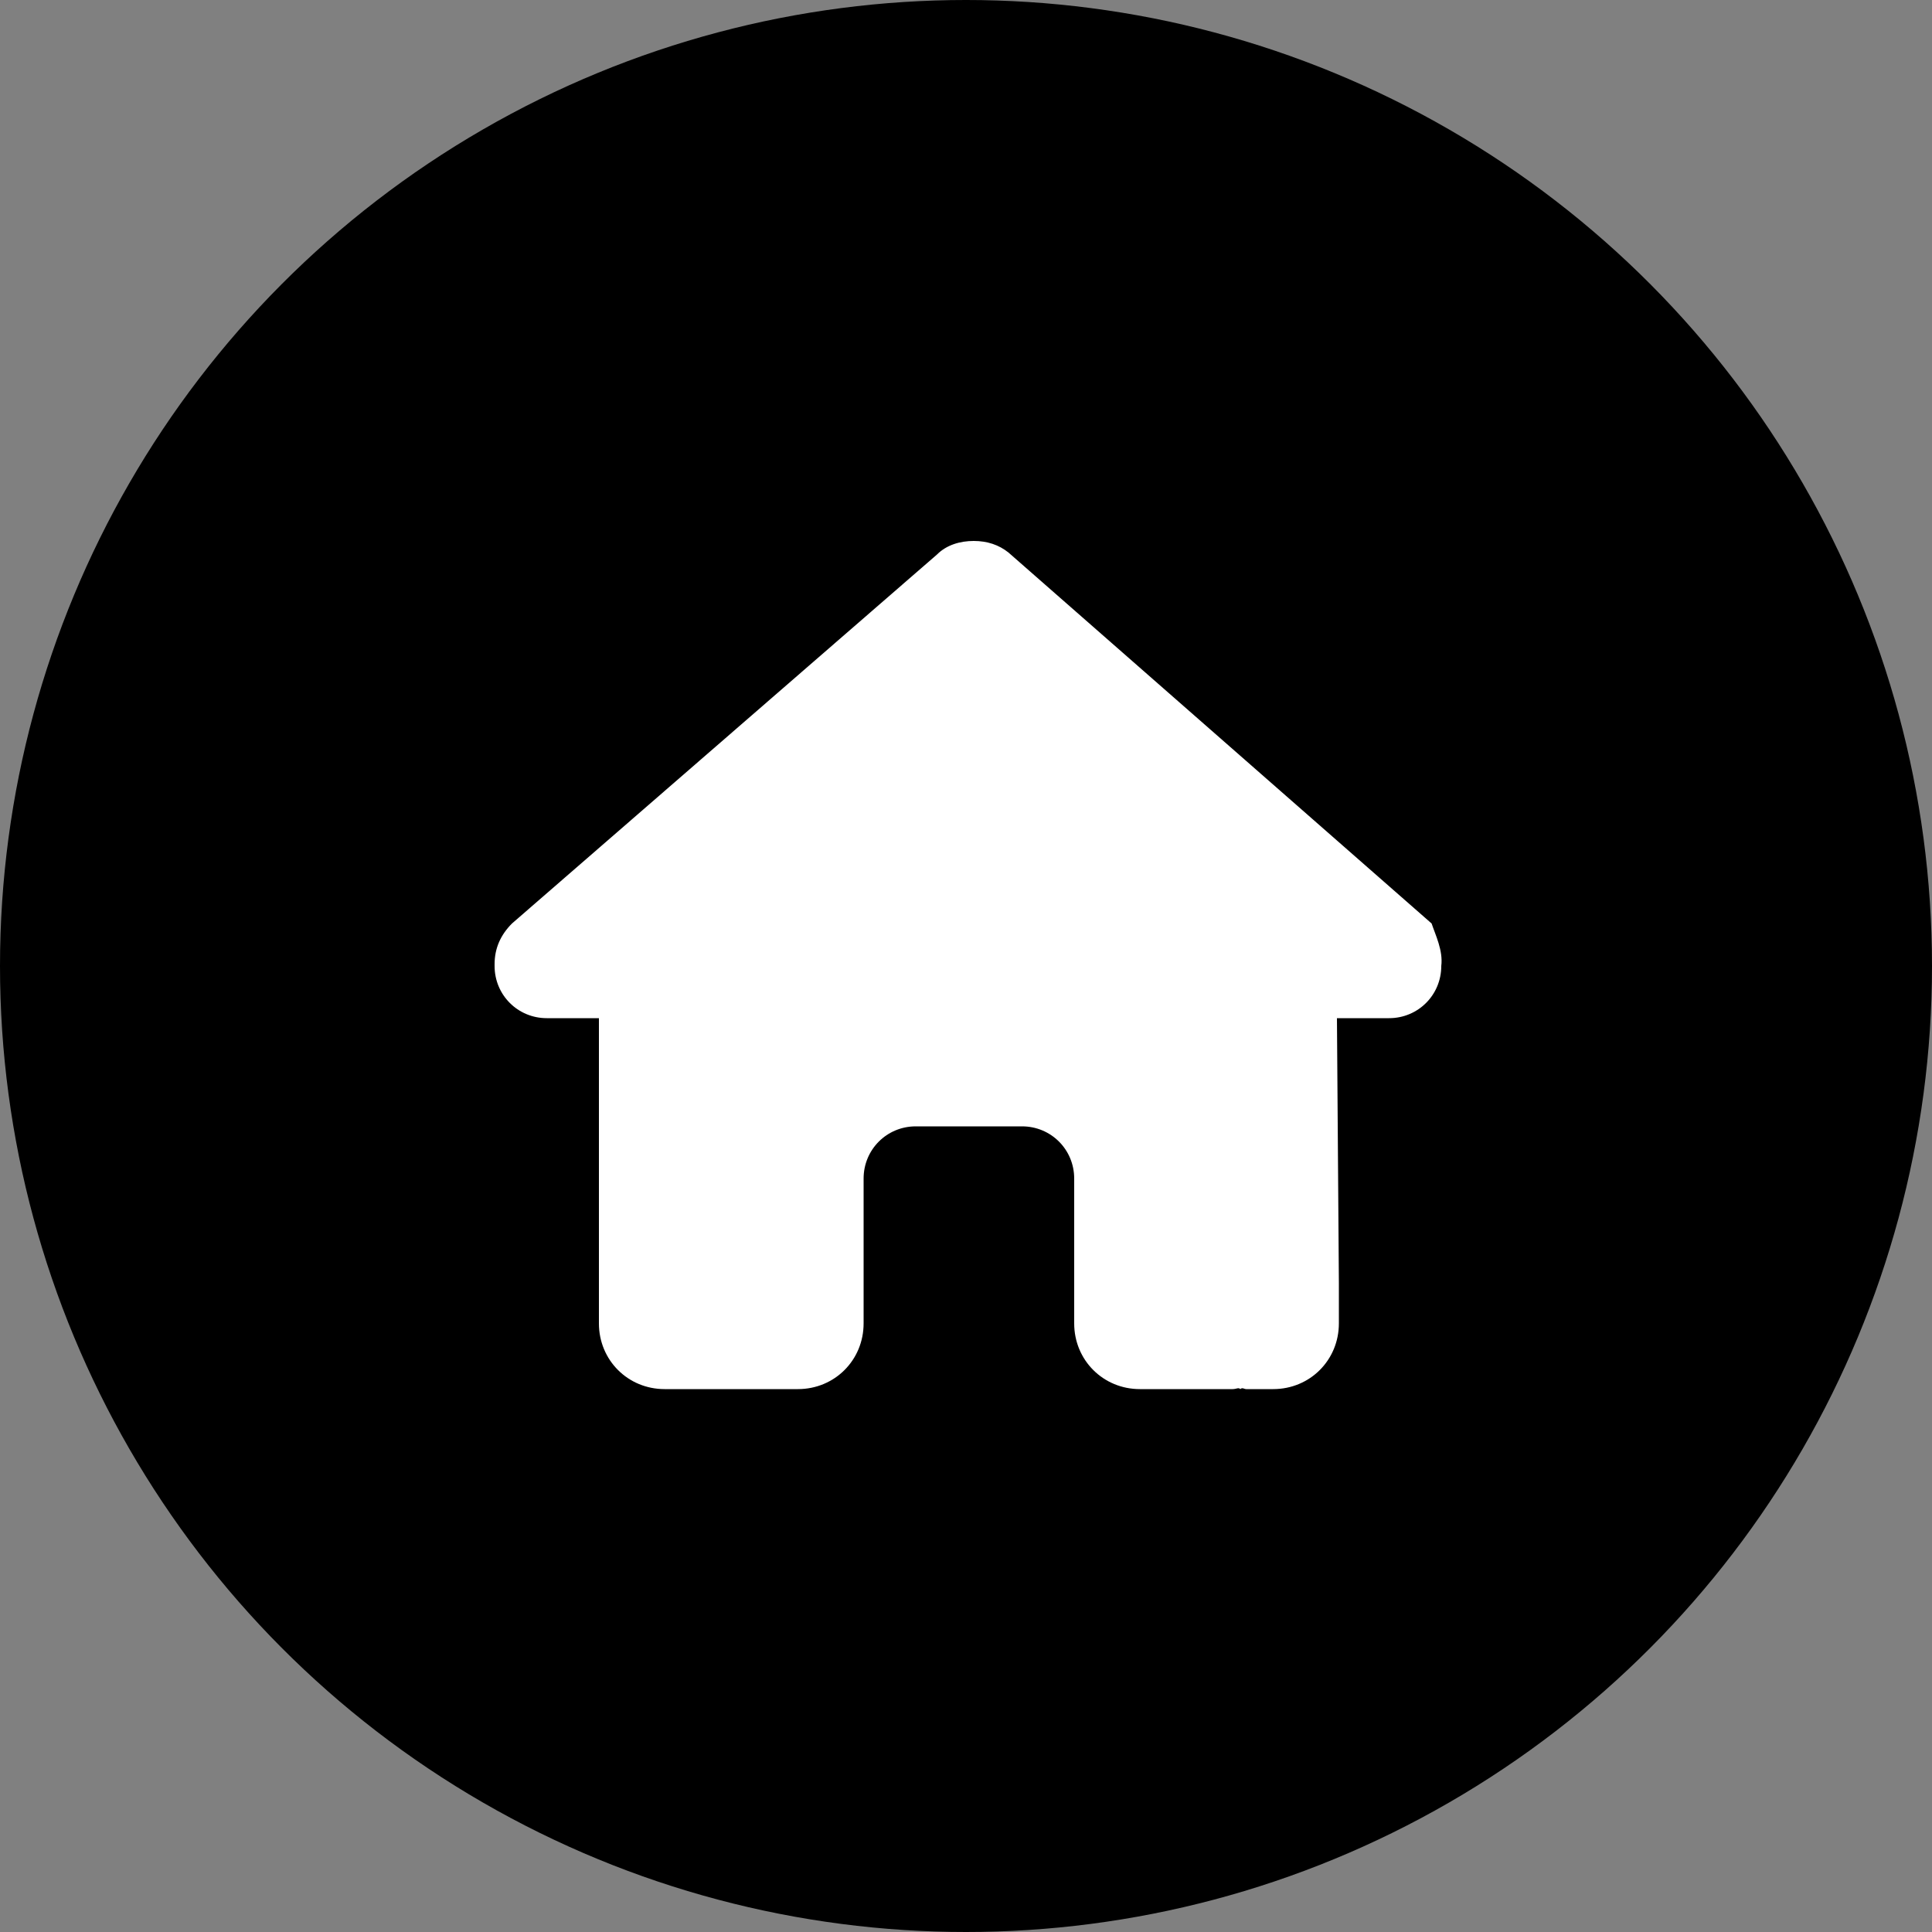
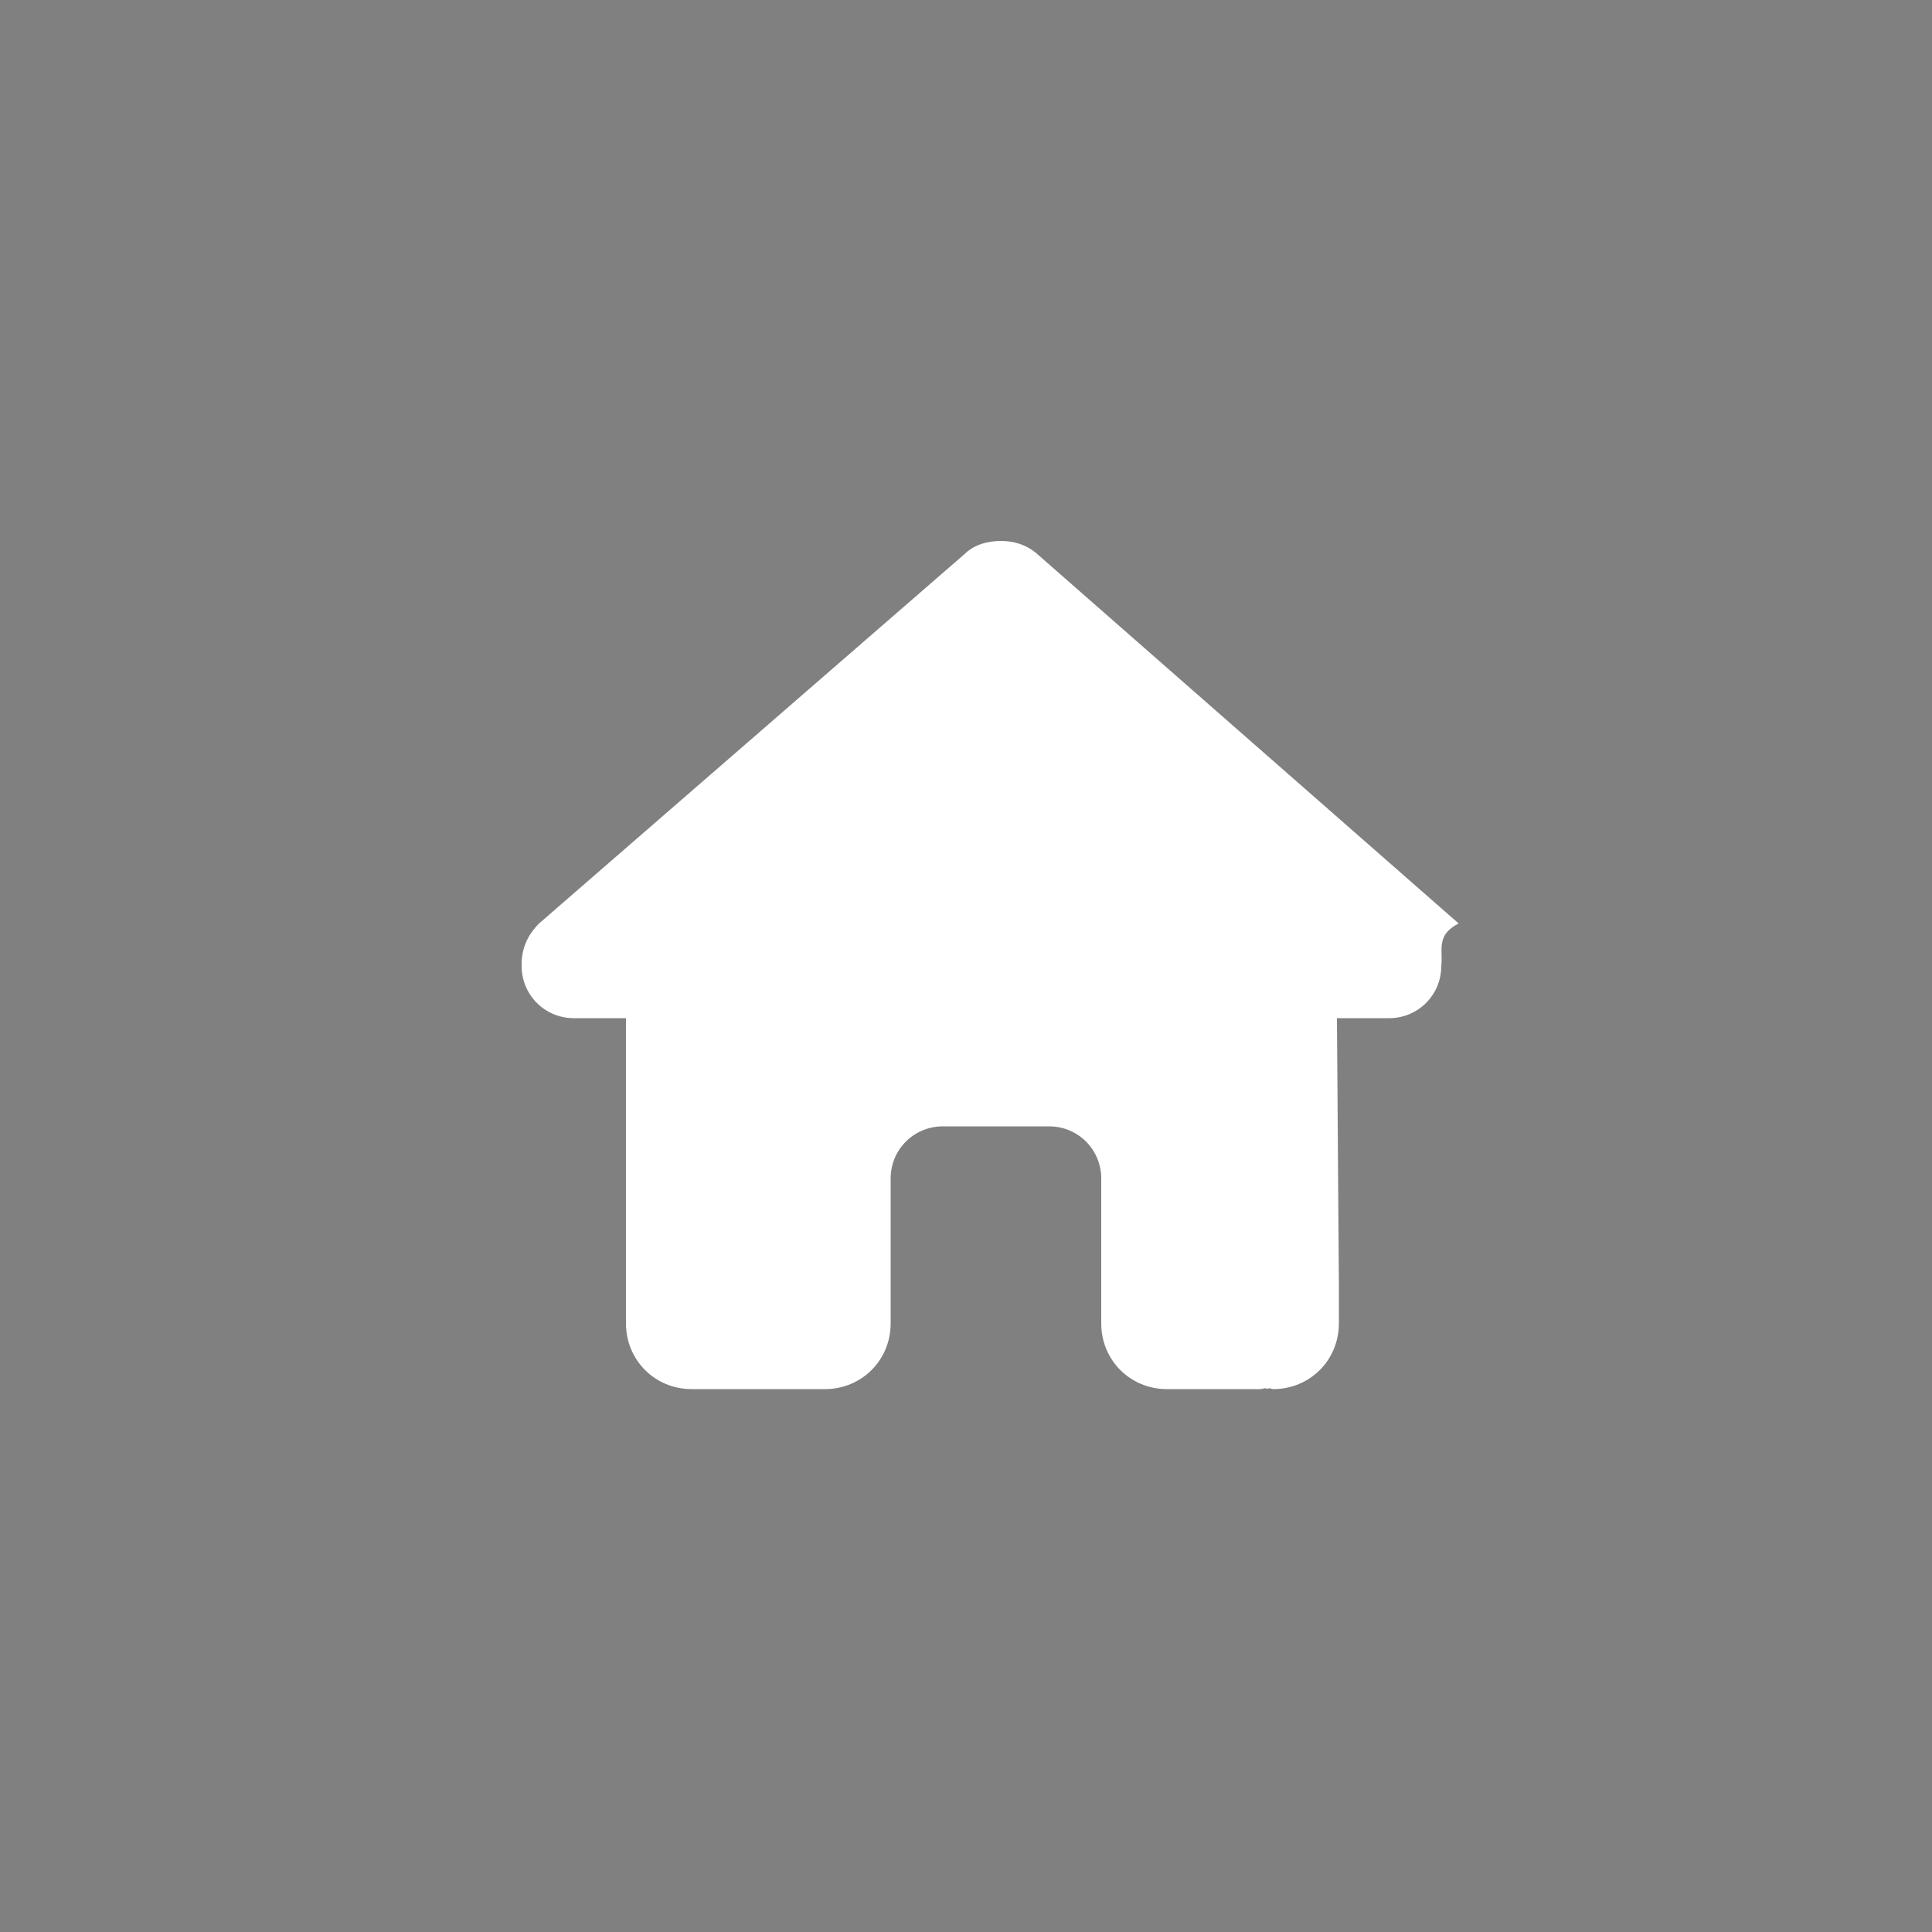
<svg xmlns="http://www.w3.org/2000/svg" version="1.1" id="Ebene_1" x="0px" y="0px" viewBox="0 0 100 100" style="enable-background:new 0 0 100 100;" xml:space="preserve">
  <rect x="0" y="0" width="100" height="100" fill="#808080" stroke="none" />
  <style type="text/css">
	.st0{fill:#000000;}
	.st1{fill:#FFFFFF;}
</style>
  <g id="we-3_00000170974890965910438730000009298883464979991208_" transform="translate(0 -5)">
-     <circle id="Ellipse_1-3_00000079468278926202134790000016399155426329057410_" class="st0" cx="50" cy="55" r="50" />
-     <path id="house-solid" class="st1" d="M74.6,55c0,1.5-1.2,2.7-2.7,2.7h-2.7l0.1,13.7c0,0.2,0,0.5,0,0.7v1.4c0,1.9-1.5,3.4-3.4,3.4   h-1.4c-0.1,0-0.2-0.1-0.3,0c-0.1-0.1-0.2,0-0.4,0h-4.8c-1.9,0-3.4-1.5-3.4-3.4V66c0-1.5-1.2-2.7-2.7-2.7c0,0,0,0,0,0h-5.5   c-1.5,0-2.7,1.2-2.7,2.7c0,0,0,0,0,0v7.5c0,1.9-1.5,3.4-3.4,3.4c0,0,0,0,0,0h-4.8c-0.1,0-0.3,0-0.4,0c-0.1,0-0.2,0-0.3,0h-1.4   c-1.9,0-3.4-1.5-3.4-3.4c0,0,0,0,0,0v-9.6c0-0.1,0-0.2,0-0.2v-6h-2.7c-1.5,0-2.7-1.2-2.7-2.7c0,0,0,0,0-0.1c0-0.8,0.3-1.5,0.9-2.1   l22-19.1c0.5-0.5,1.2-0.7,1.9-0.7c0.7,0,1.3,0.2,1.8,0.6l21.9,19.2C74.3,53.4,74.7,54.2,74.6,55L74.6,55z" />
+     <path id="house-solid" class="st1" d="M74.6,55c0,1.5-1.2,2.7-2.7,2.7h-2.7l0.1,13.7c0,0.2,0,0.5,0,0.7v1.4c0,1.9-1.5,3.4-3.4,3.4   c-0.1,0-0.2-0.1-0.3,0c-0.1-0.1-0.2,0-0.4,0h-4.8c-1.9,0-3.4-1.5-3.4-3.4V66c0-1.5-1.2-2.7-2.7-2.7c0,0,0,0,0,0h-5.5   c-1.5,0-2.7,1.2-2.7,2.7c0,0,0,0,0,0v7.5c0,1.9-1.5,3.4-3.4,3.4c0,0,0,0,0,0h-4.8c-0.1,0-0.3,0-0.4,0c-0.1,0-0.2,0-0.3,0h-1.4   c-1.9,0-3.4-1.5-3.4-3.4c0,0,0,0,0,0v-9.6c0-0.1,0-0.2,0-0.2v-6h-2.7c-1.5,0-2.7-1.2-2.7-2.7c0,0,0,0,0-0.1c0-0.8,0.3-1.5,0.9-2.1   l22-19.1c0.5-0.5,1.2-0.7,1.9-0.7c0.7,0,1.3,0.2,1.8,0.6l21.9,19.2C74.3,53.4,74.7,54.2,74.6,55L74.6,55z" />
  </g>
</svg>